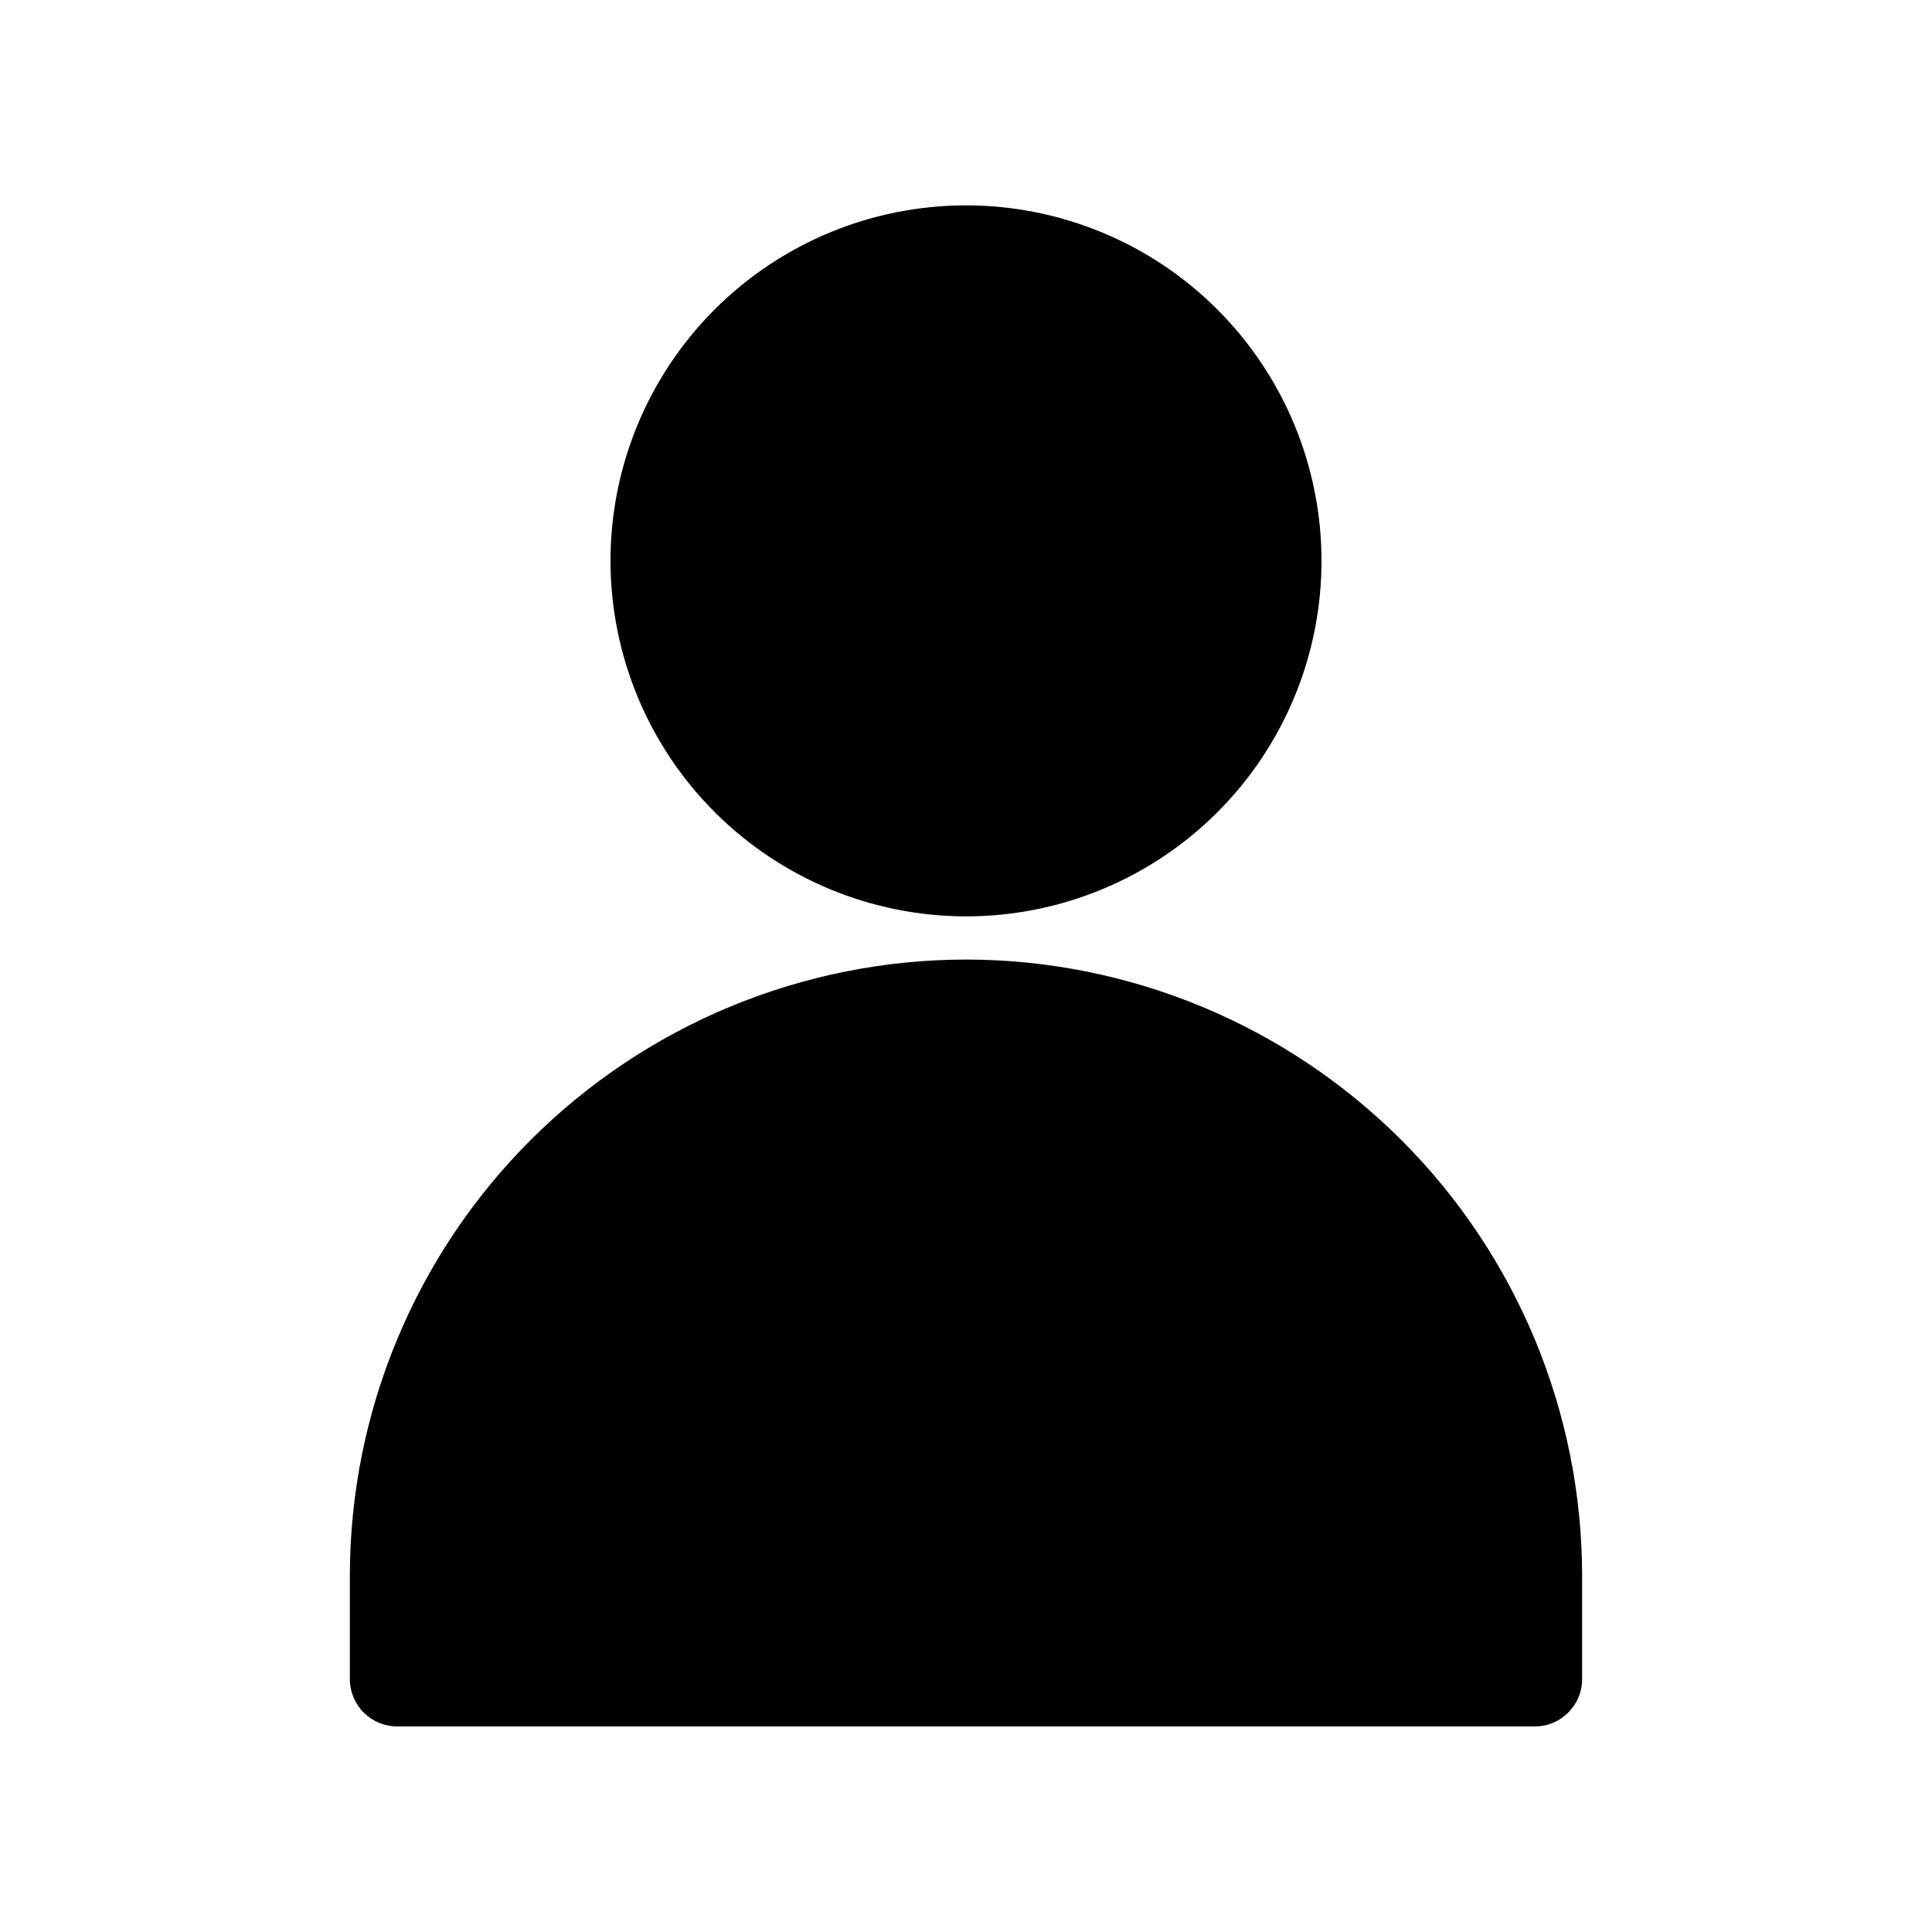
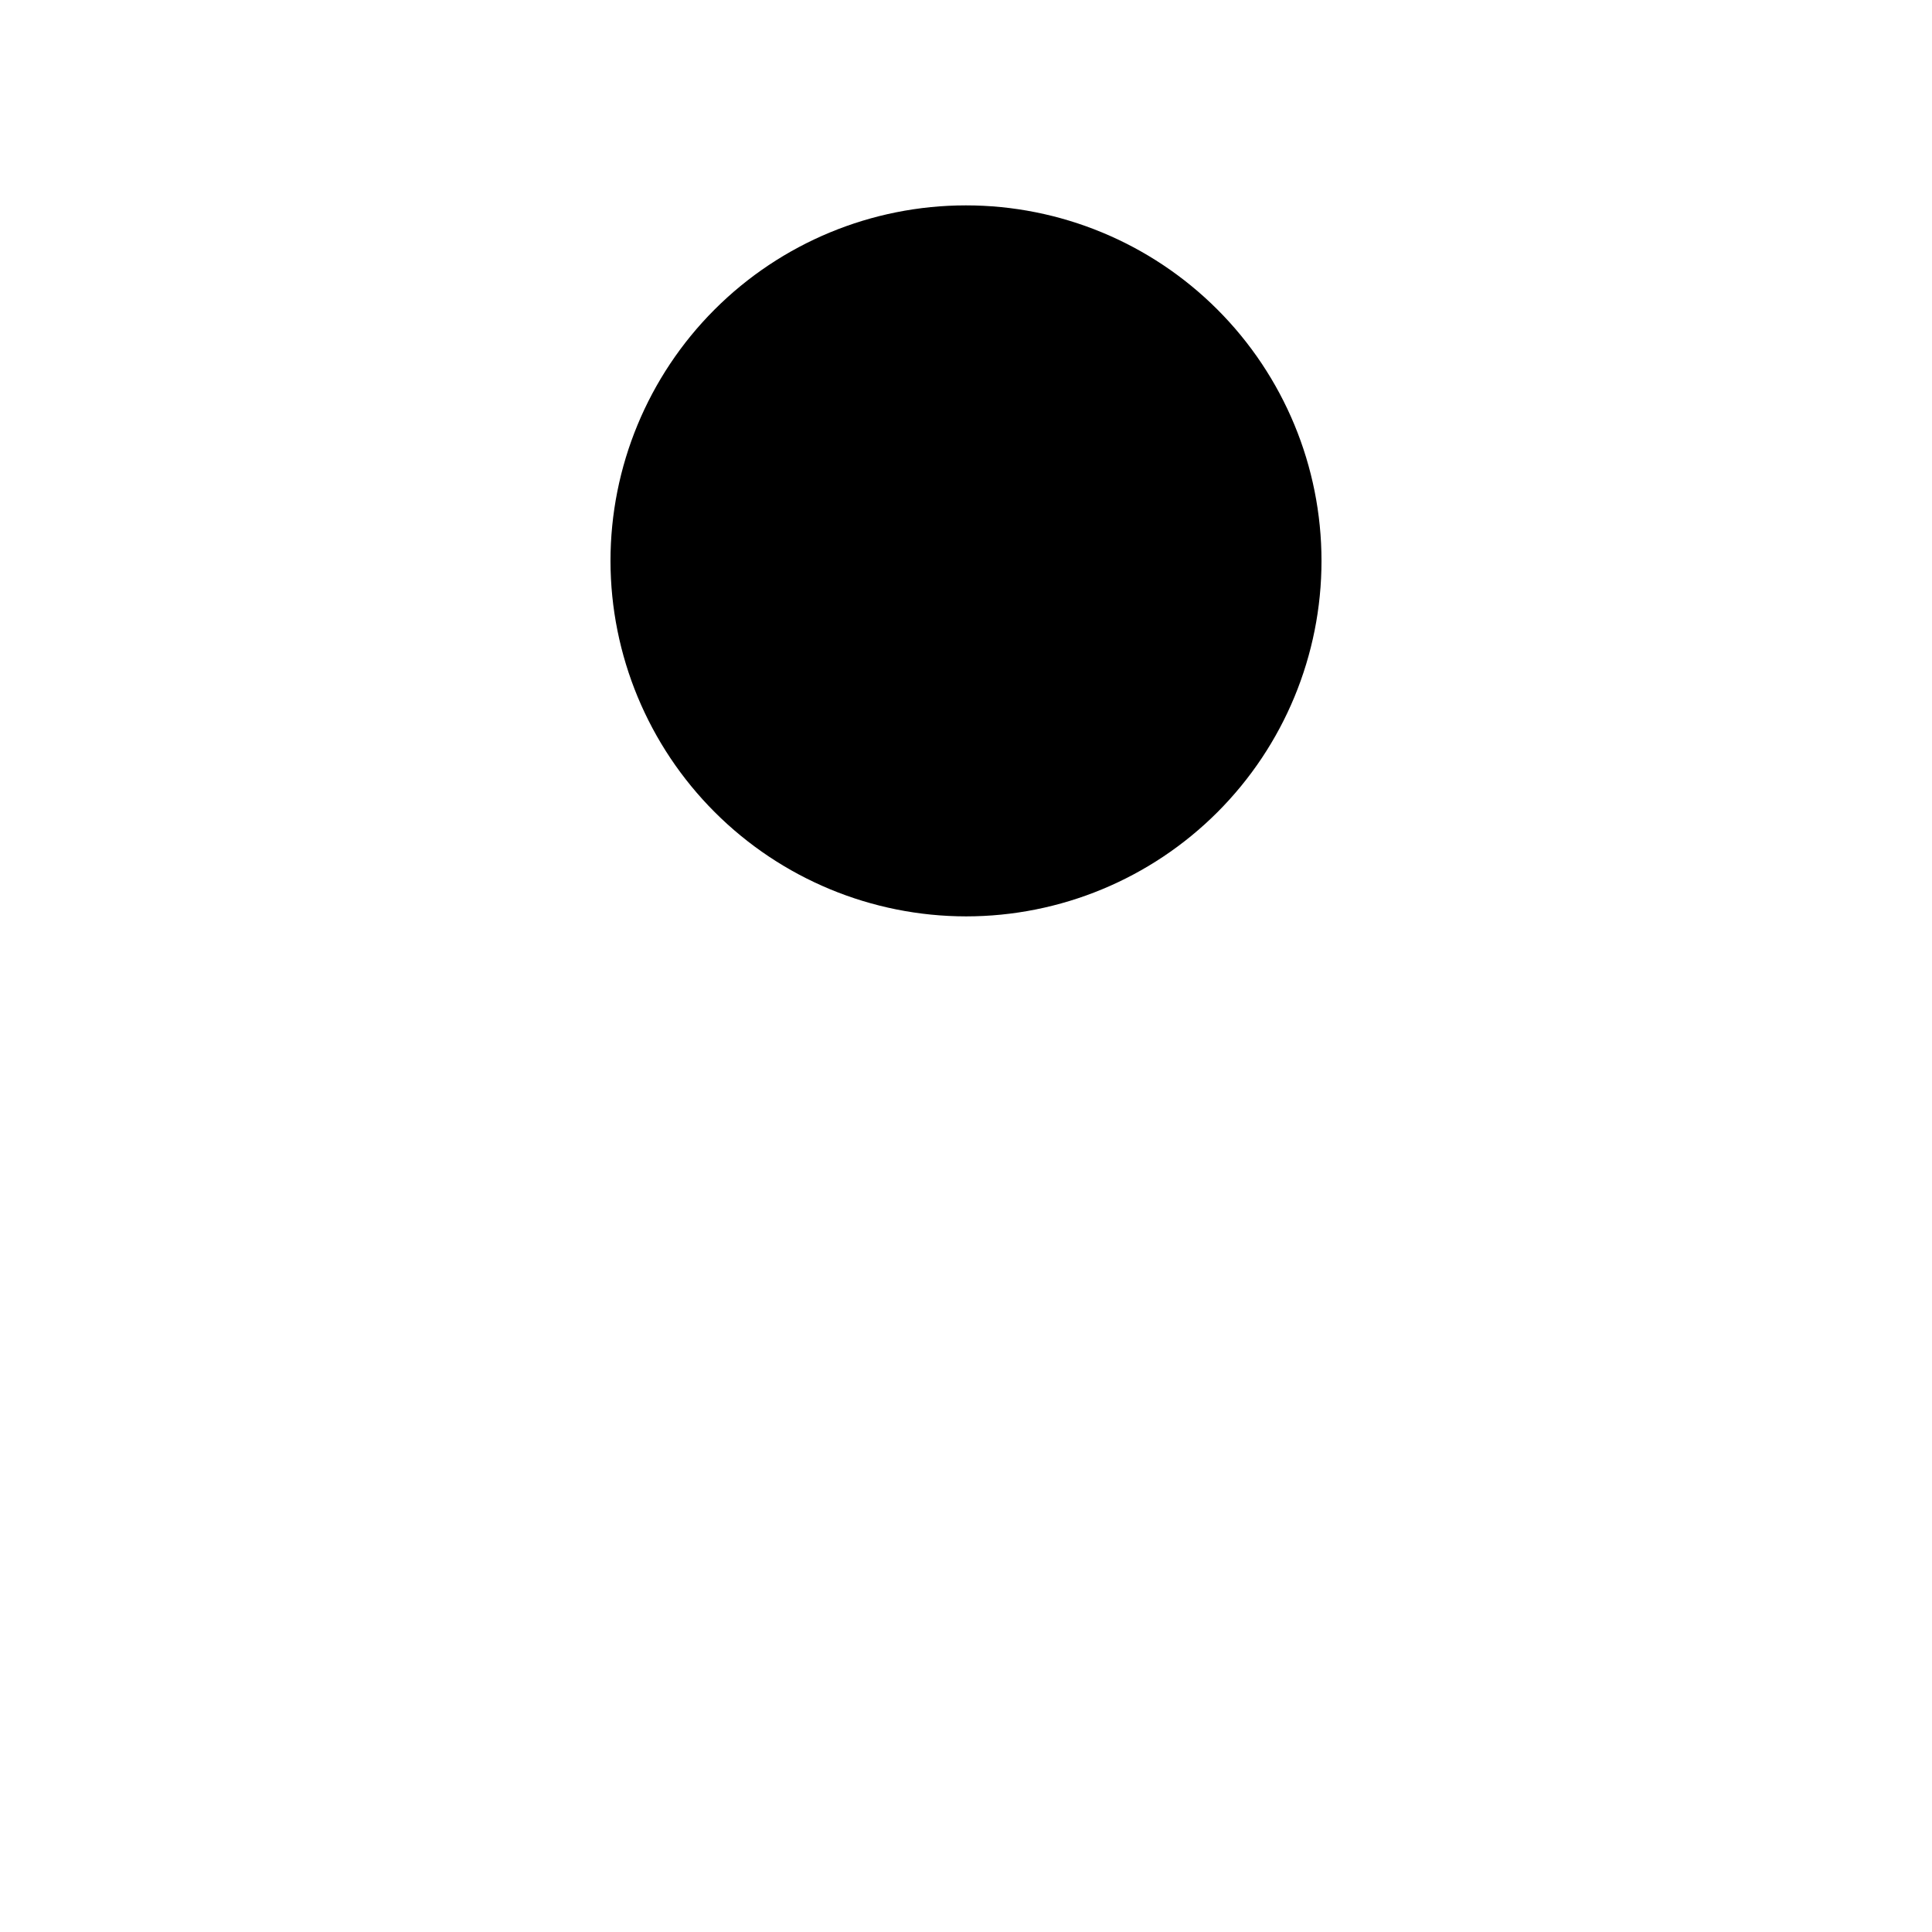
<svg xmlns="http://www.w3.org/2000/svg" fill="#000000" width="800px" height="800px" version="1.1" viewBox="144 144 512 512">
  <g>
    <path d="m400 386.85c24.988 0 48.953-9.926 66.621-27.598 17.672-17.672 27.594-41.641 27.59-66.629-0.004-24.992-9.938-48.953-27.613-66.621-17.672-17.664-41.645-27.586-66.633-27.574-24.988 0.008-48.953 9.945-66.613 27.621-17.664 17.68-27.578 41.652-27.566 66.641 0.039 24.969 9.98 48.902 27.641 66.555 17.664 17.652 41.602 27.582 66.574 27.605z" />
-     <path d="m400 398.29c-43.297 0.039-84.805 17.258-115.42 47.871s-47.828 72.121-47.867 115.41v27.406c0 3.328 1.32 6.519 3.672 8.871 2.356 2.352 5.543 3.676 8.871 3.676h301.48c6.93 0 12.543-5.617 12.543-12.547v-27.406c-0.039-43.293-17.254-84.801-47.867-115.41-30.613-30.613-72.121-47.832-115.41-47.871z" />
  </g>
</svg>